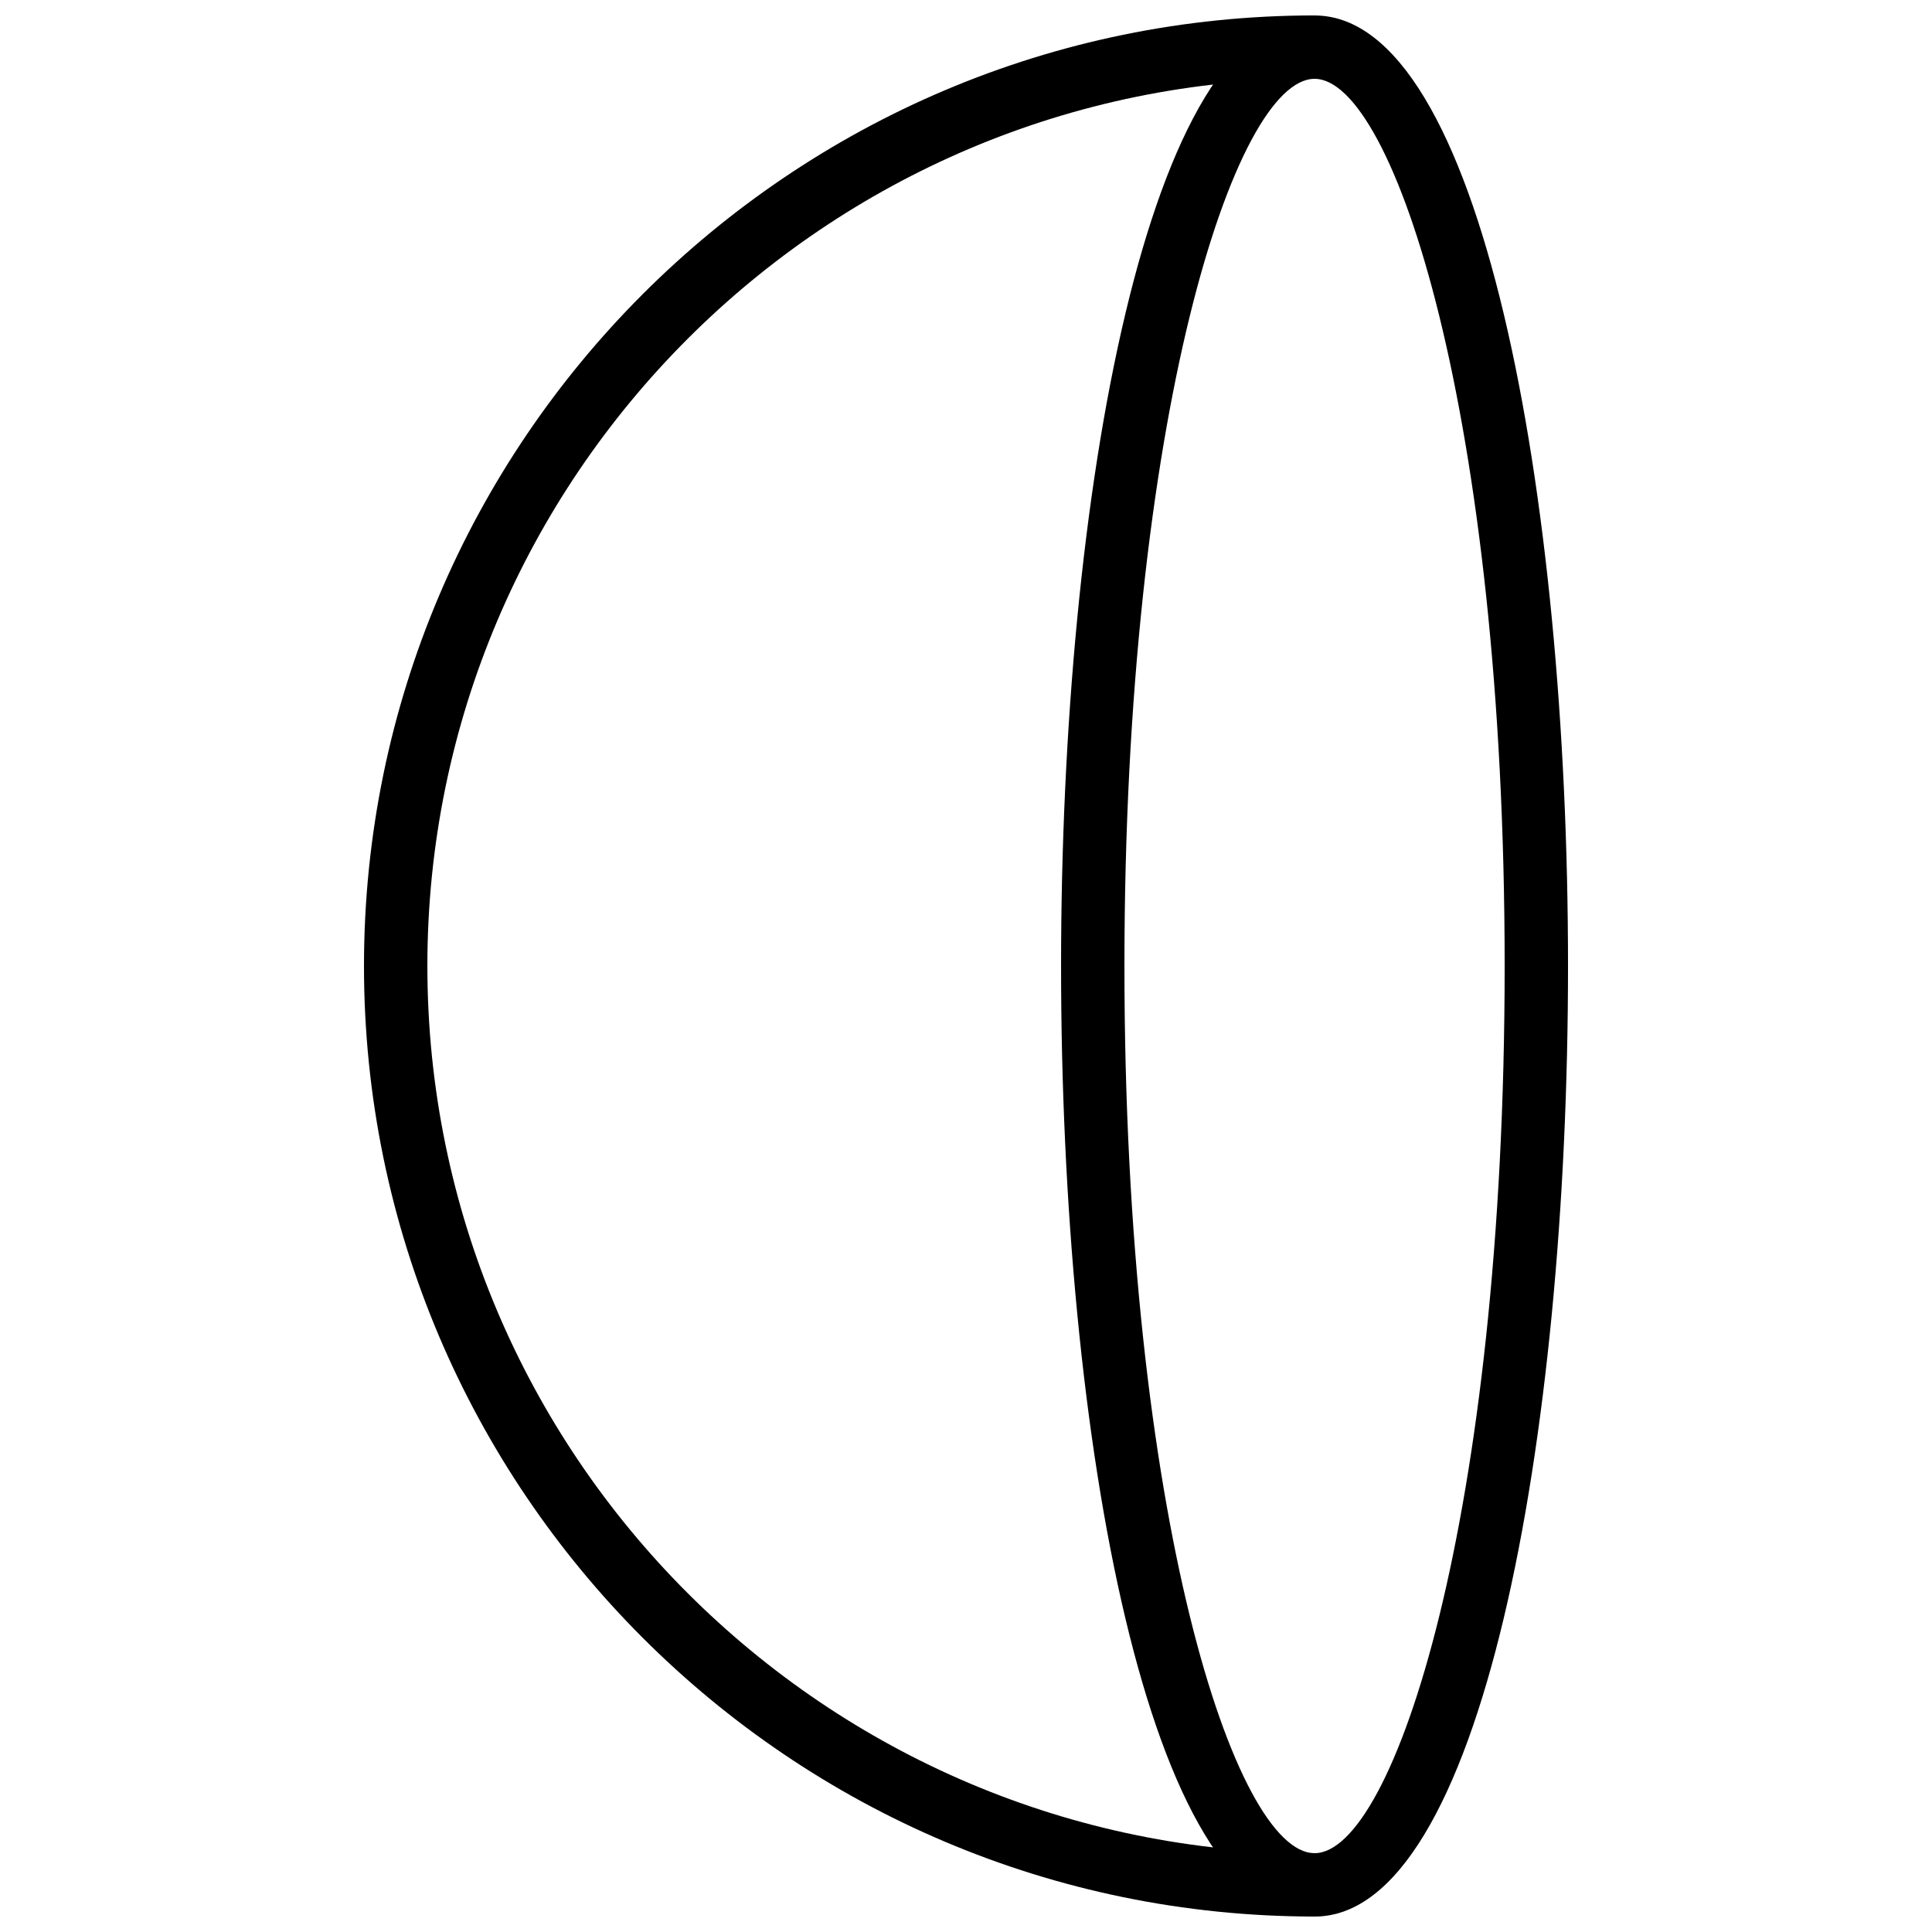
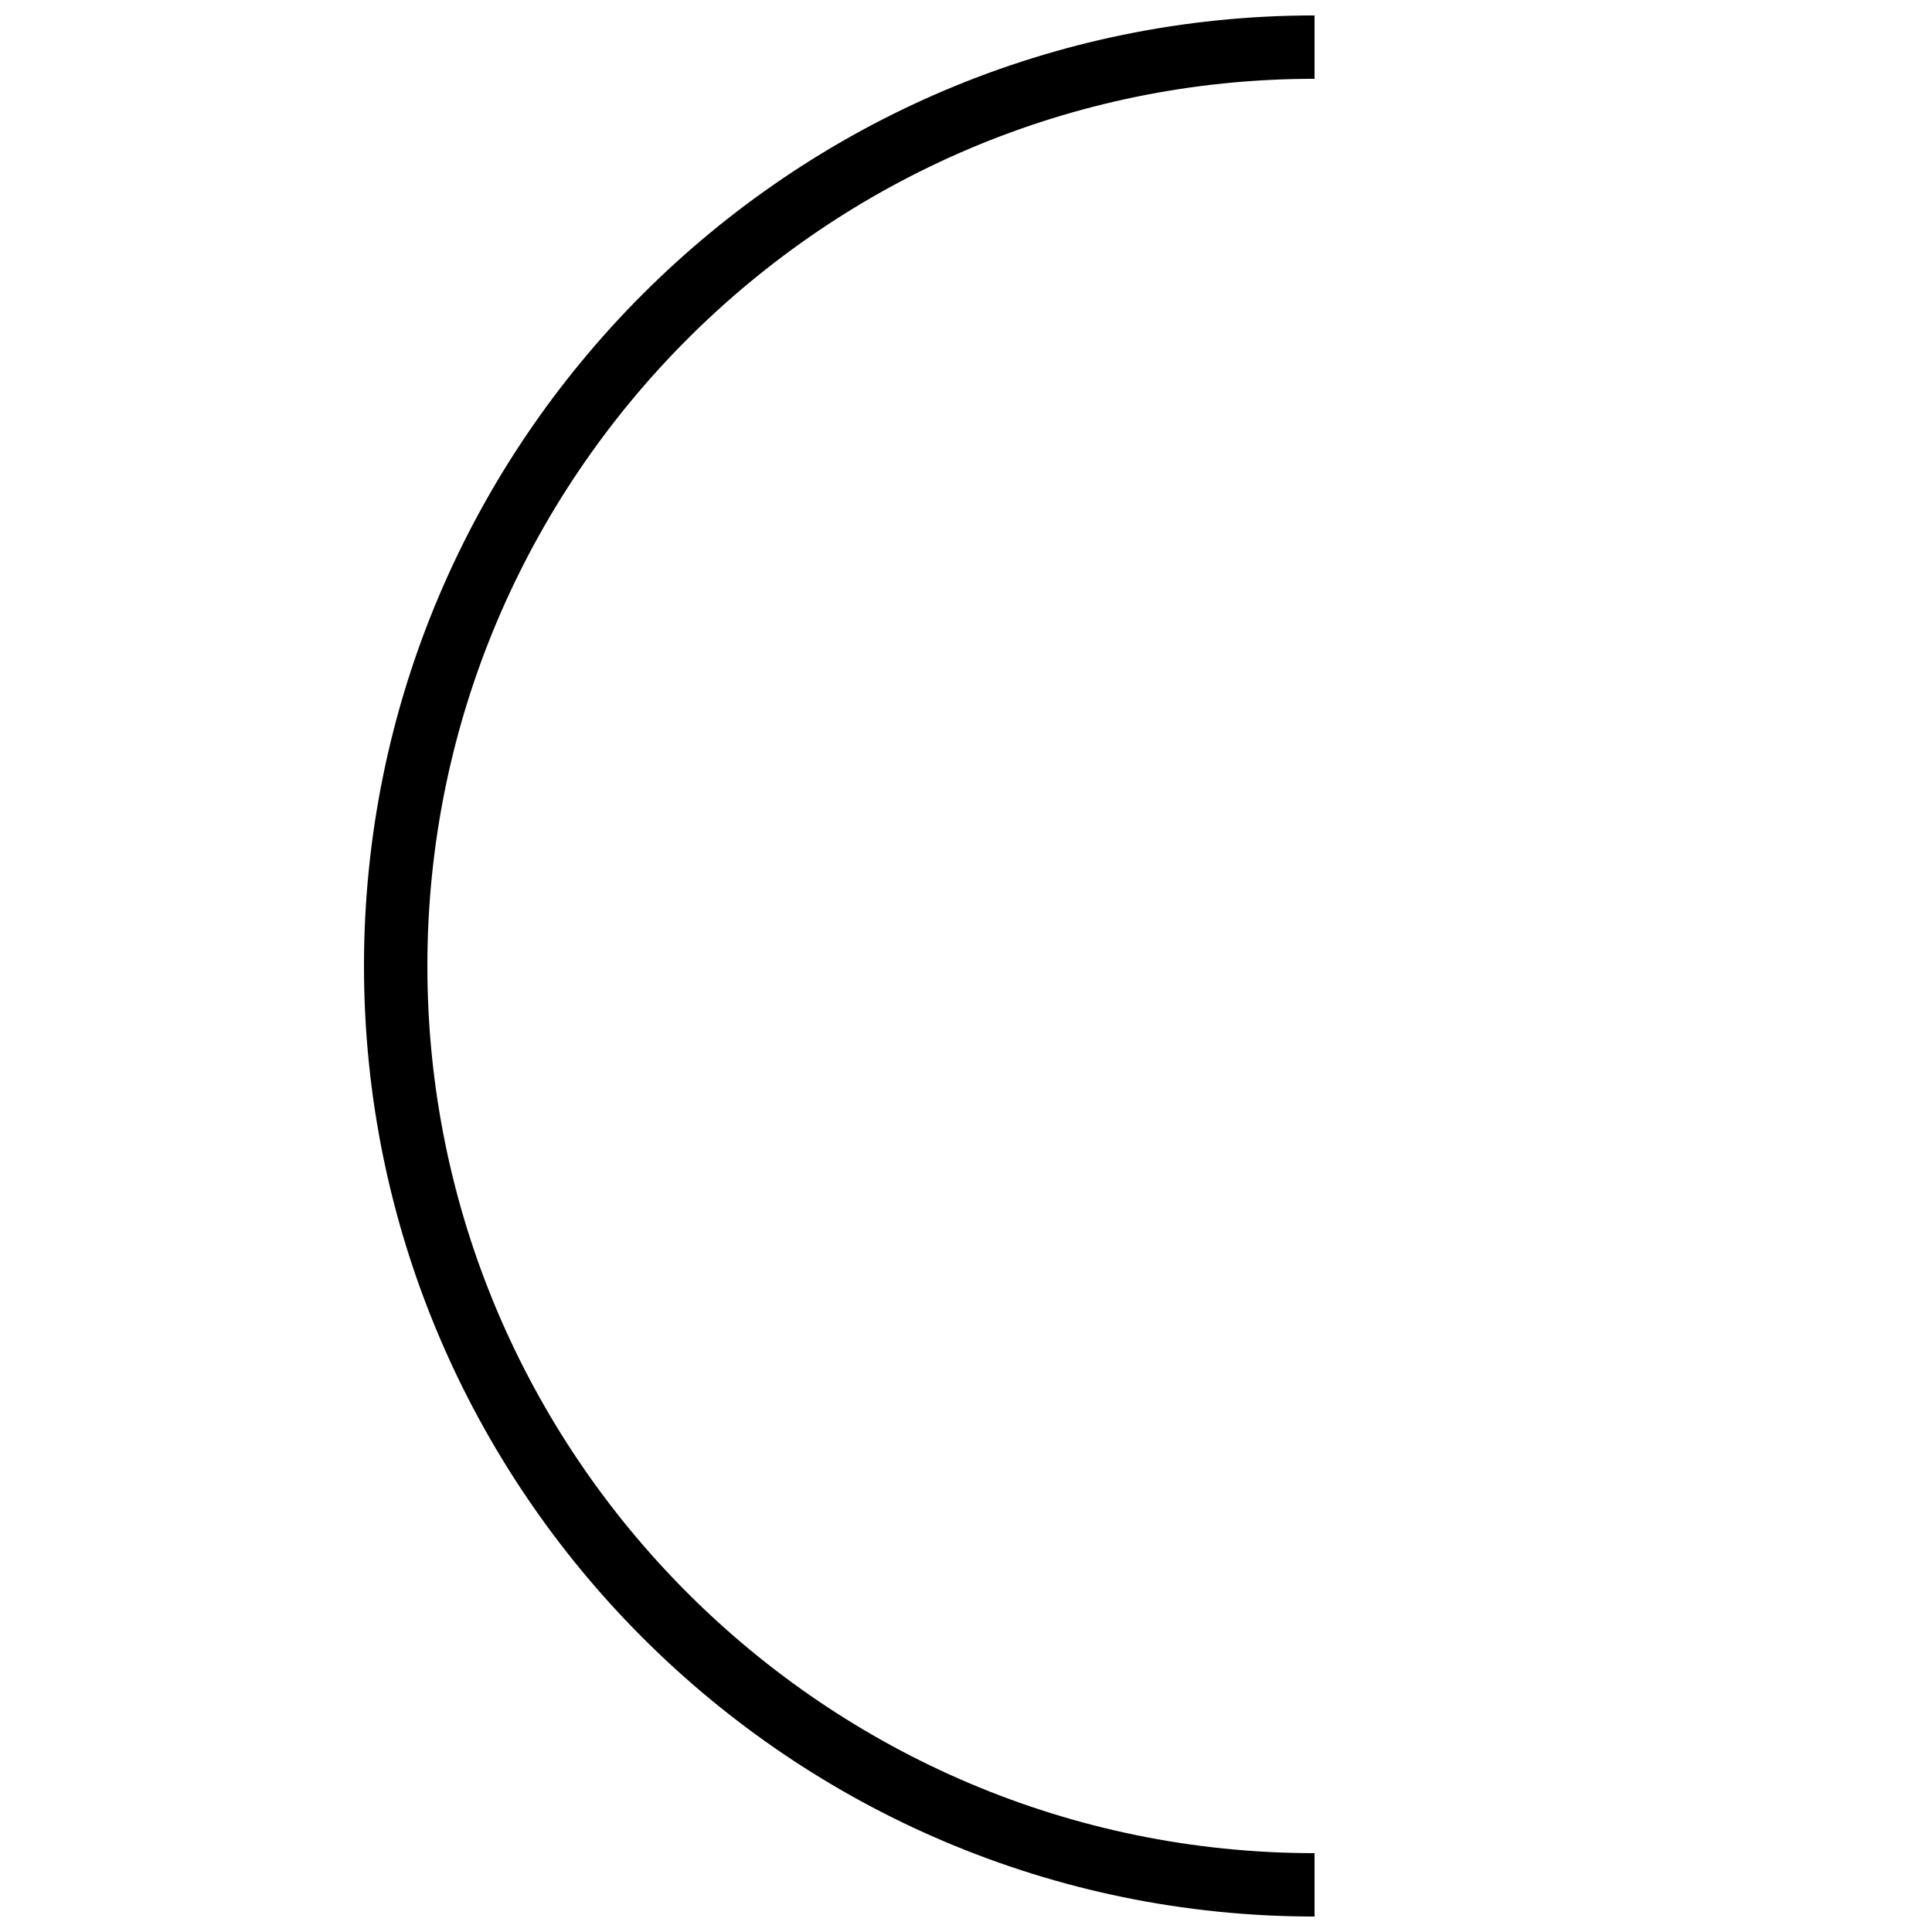
<svg xmlns="http://www.w3.org/2000/svg" width="800px" height="800px" version="1.1" viewBox="144 144 512 512">
  <defs>
    <clipPath id="b">
-       <path d="m425 148.09h135v503.81h-135z" />
-     </clipPath>
+       </clipPath>
    <clipPath id="a">
      <path d="m240 148.09h253v503.81h-253z" />
    </clipPath>
  </defs>
  <g>
    <g clip-path="url(#b)">
      <path d="m492.37 164.89c-21.035 0-50.383 89.445-50.383 235.11s29.348 235.11 50.383 235.11c21.031 0 50.379-89.441 50.379-235.11s-29.348-235.11-50.379-235.11m0 487.02c-44.102 0-67.176-126.72-67.176-251.9s23.074-251.91 67.176-251.91c44.098 0 67.172 126.73 67.172 251.91s-23.074 251.9-67.172 251.9" fill-rule="evenodd" />
    </g>
    <g clip-path="url(#a)">
      <path d="m492.37 651.9c-138.9 0-251.91-113-251.91-251.9 0-138.9 113-251.91 251.91-251.91v16.793c-129.64 0-235.11 105.47-235.11 235.11 0 129.64 105.47 235.11 235.11 235.11z" fill-rule="evenodd" />
    </g>
  </g>
</svg>